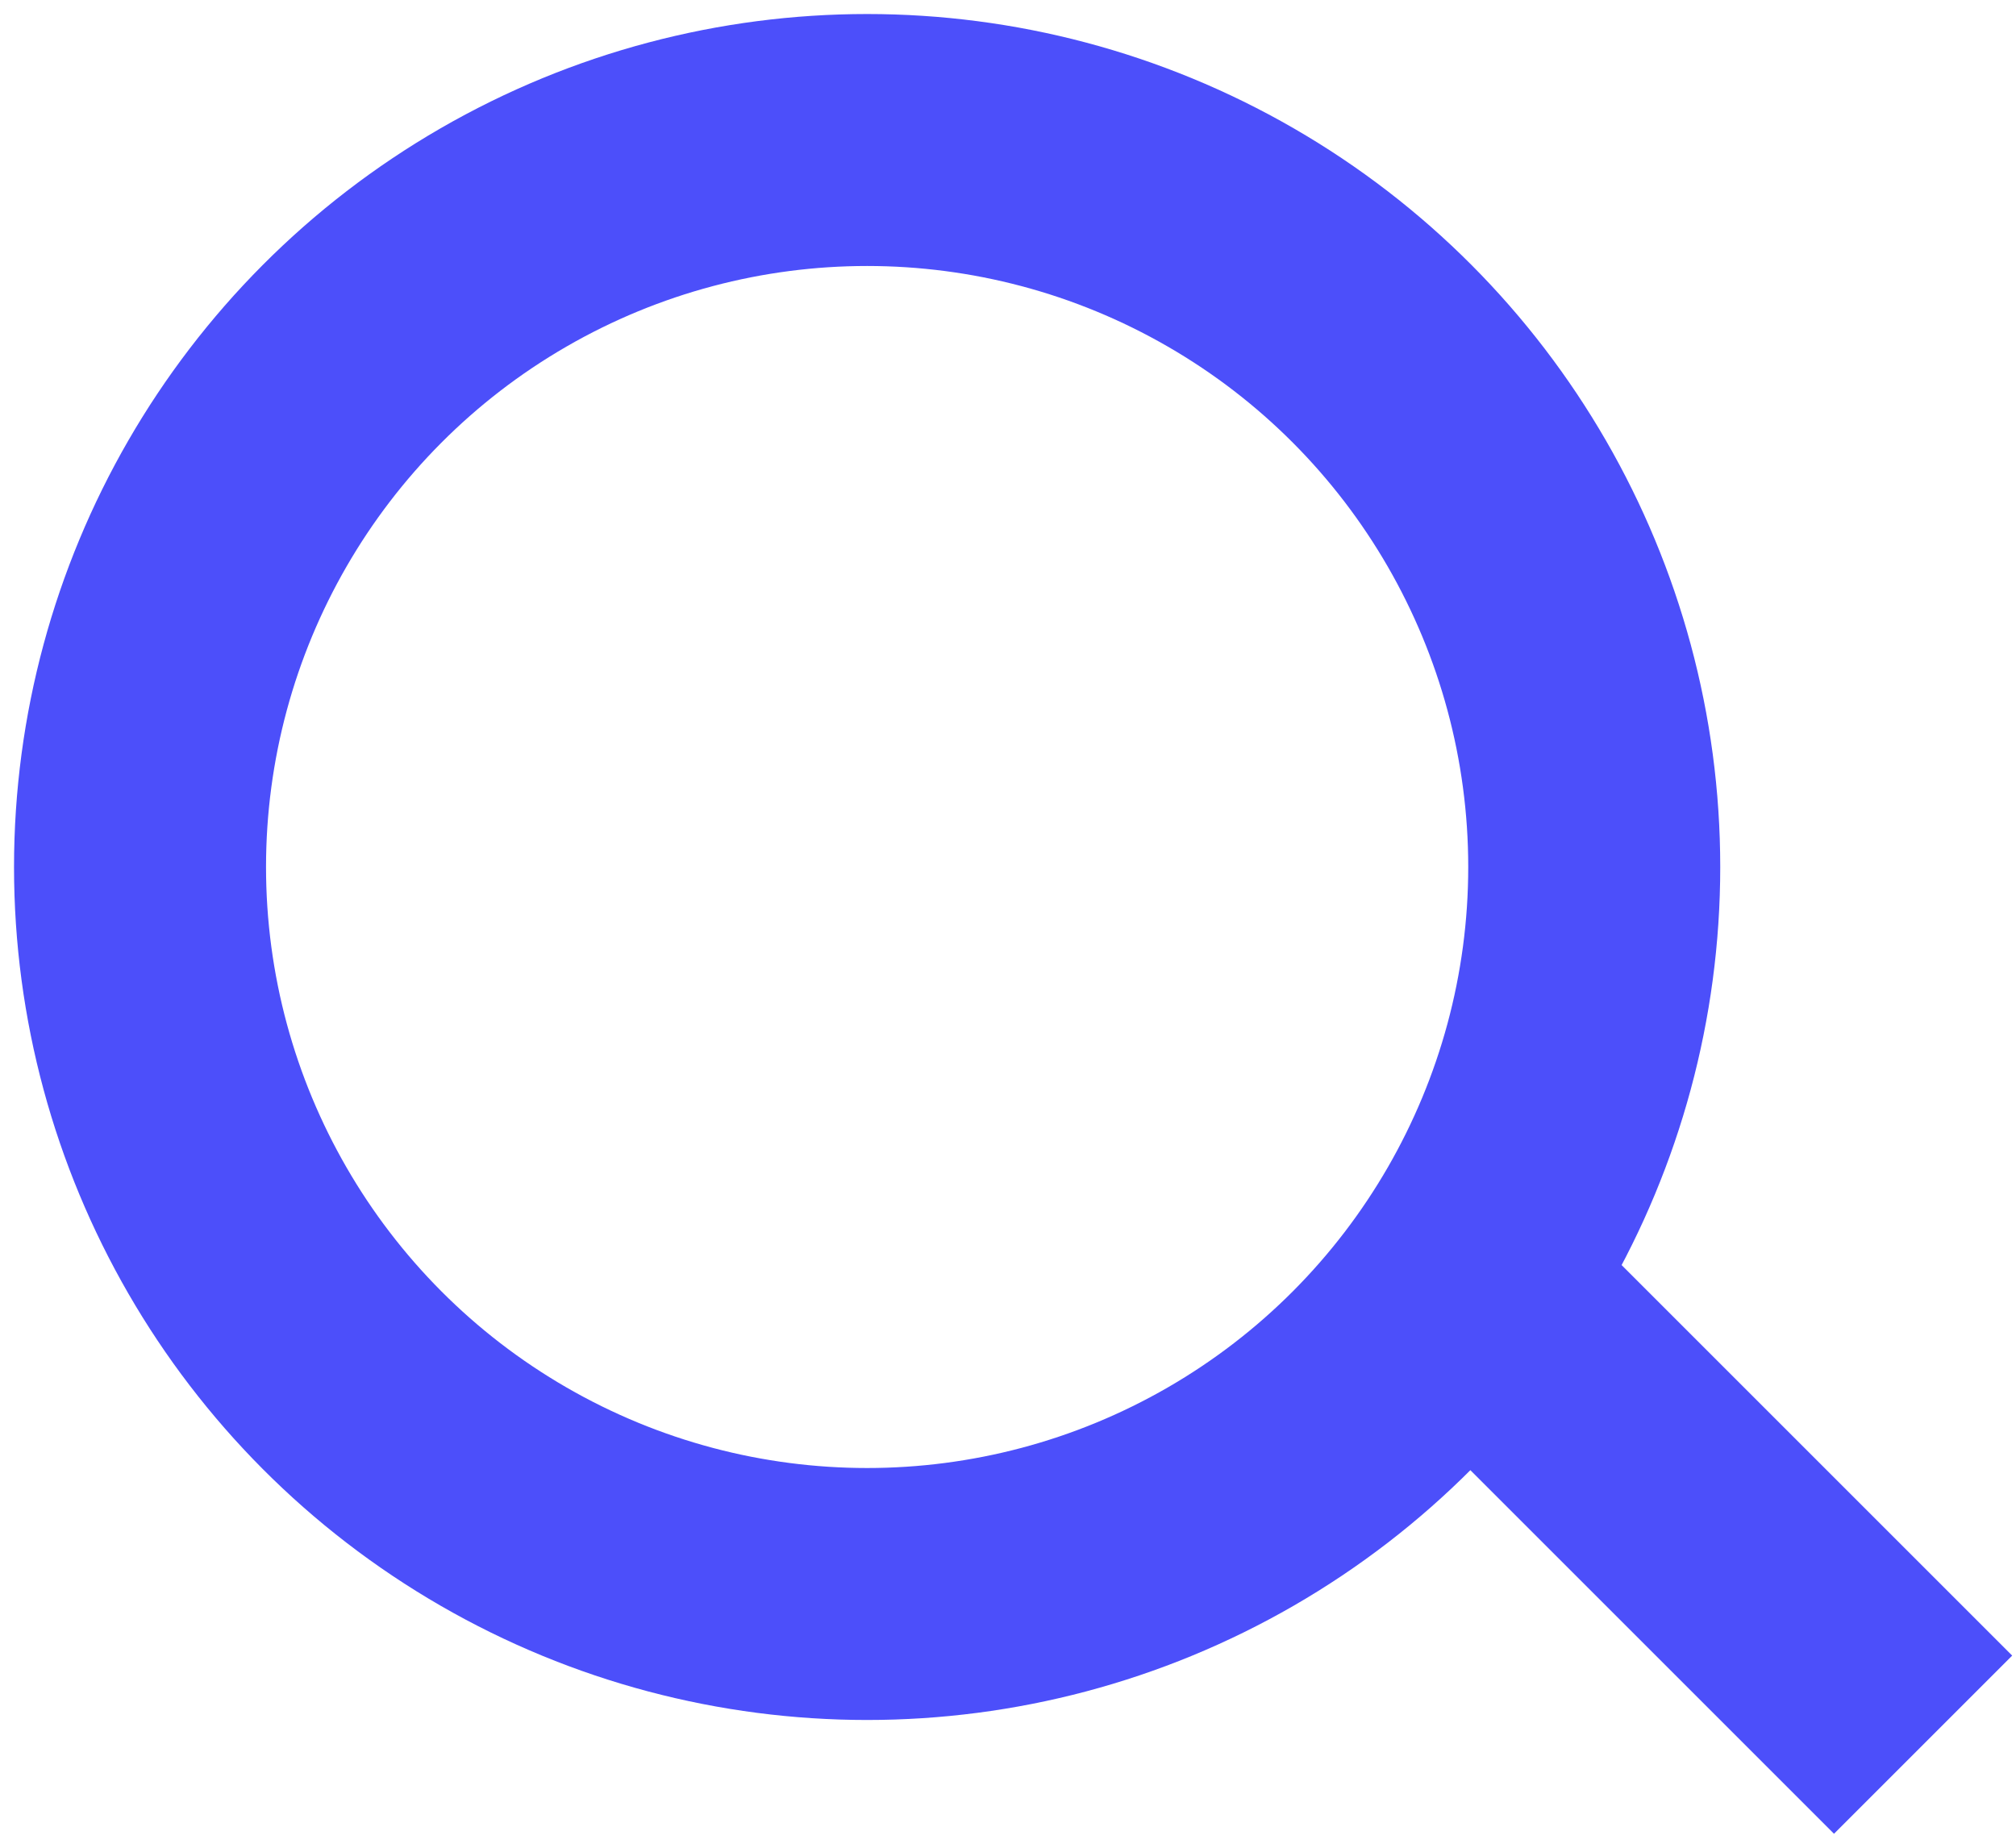
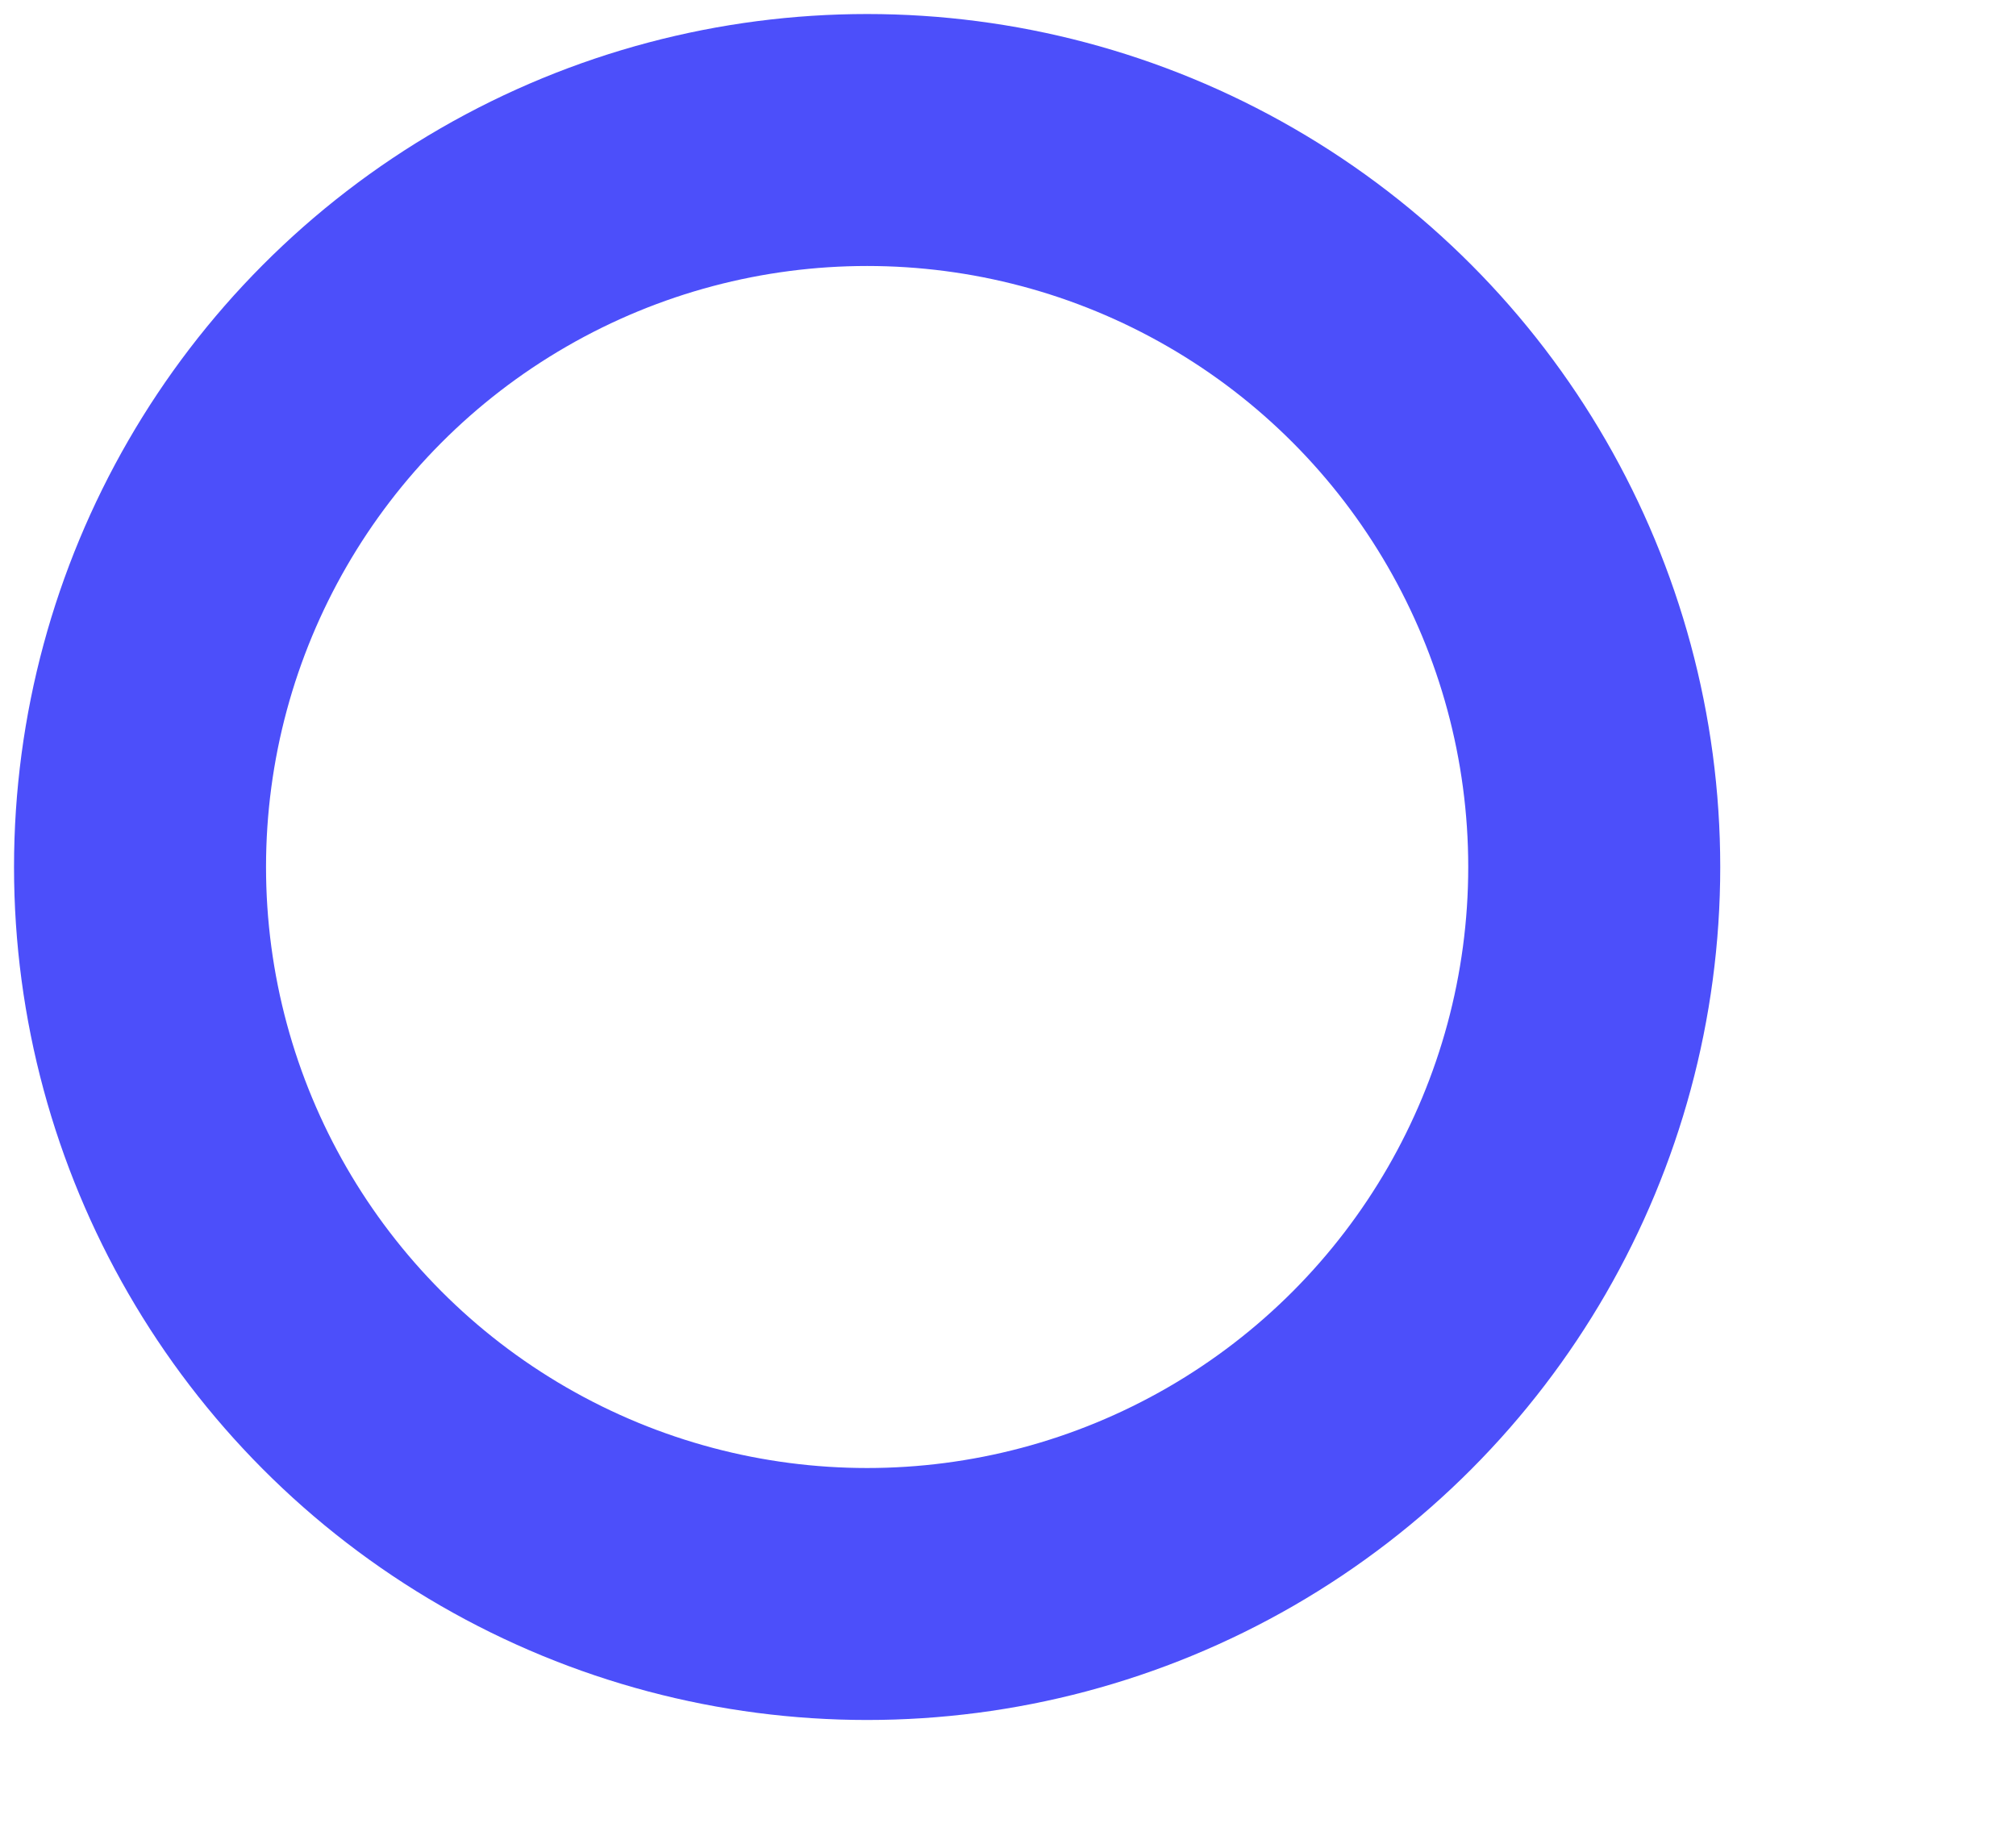
<svg xmlns="http://www.w3.org/2000/svg" width="24" height="22" viewBox="0 0 24 22" fill="none">
  <circle cx="10.323" cy="10.323" r="8.656" stroke="#4C4FFA" stroke-width="3" />
-   <line x1="18.154" y1="16.033" x2="22.894" y2="20.773" stroke="#4C4FFA" stroke-width="3" />
</svg>